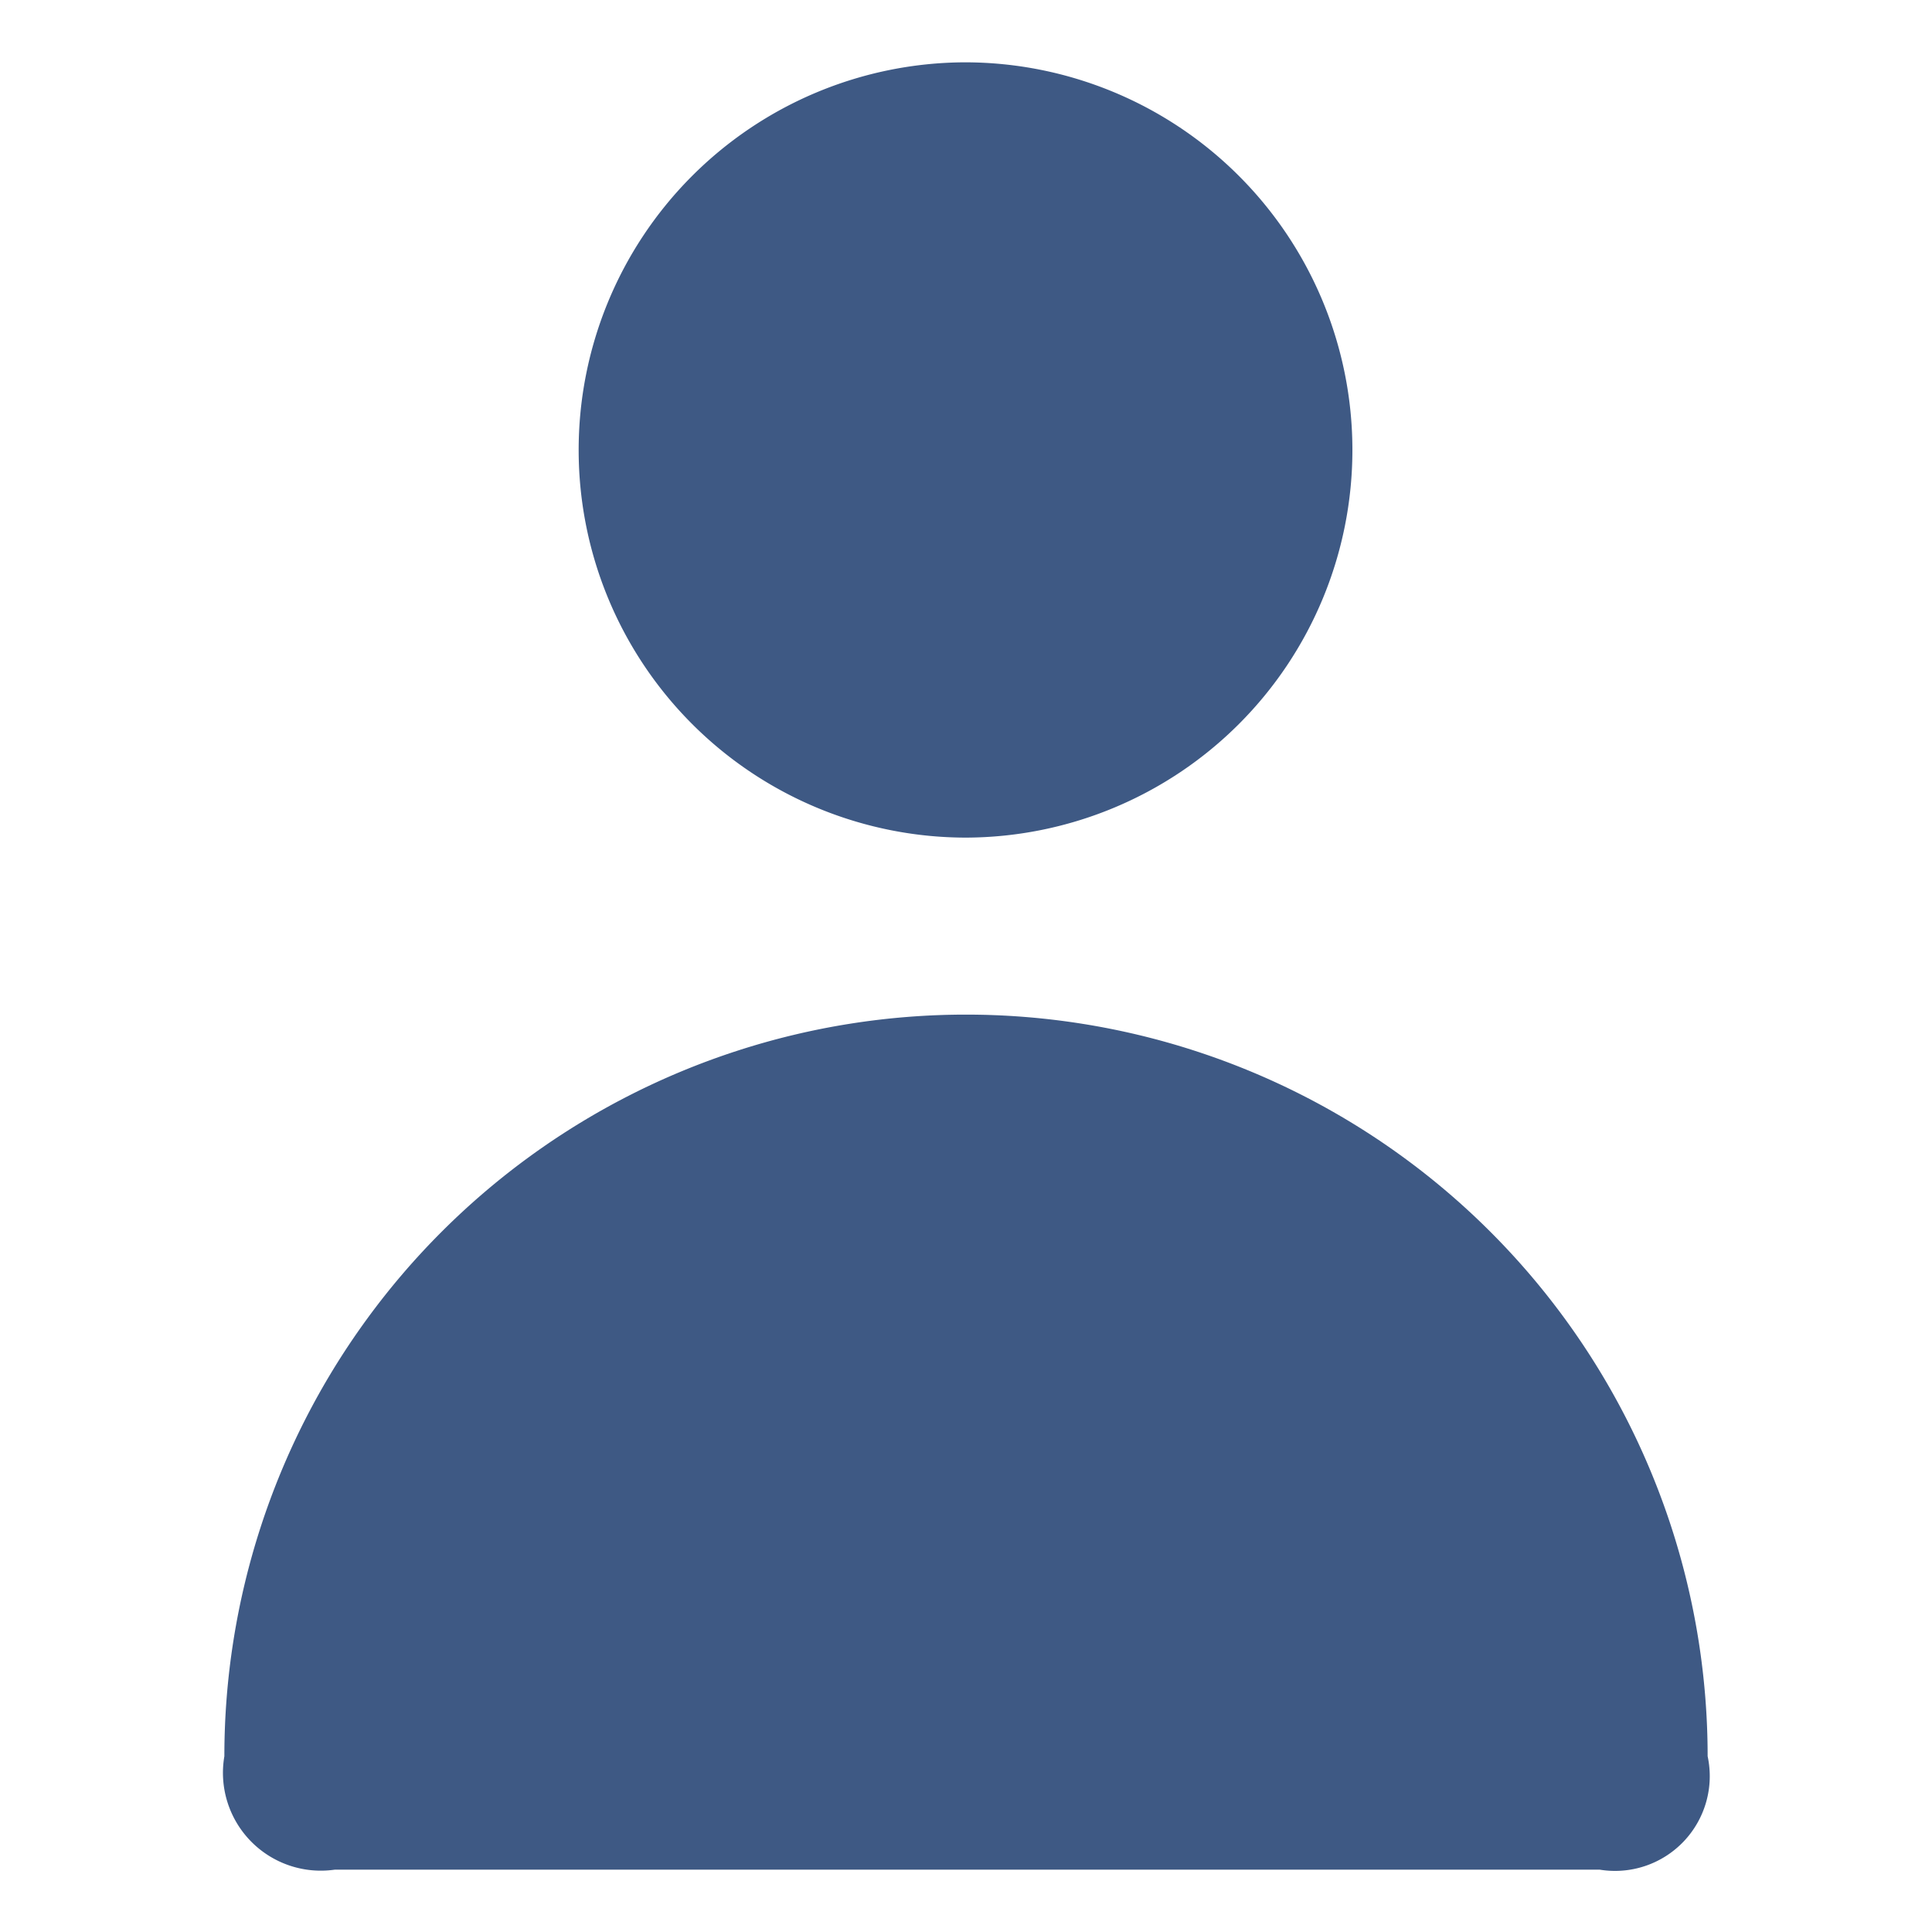
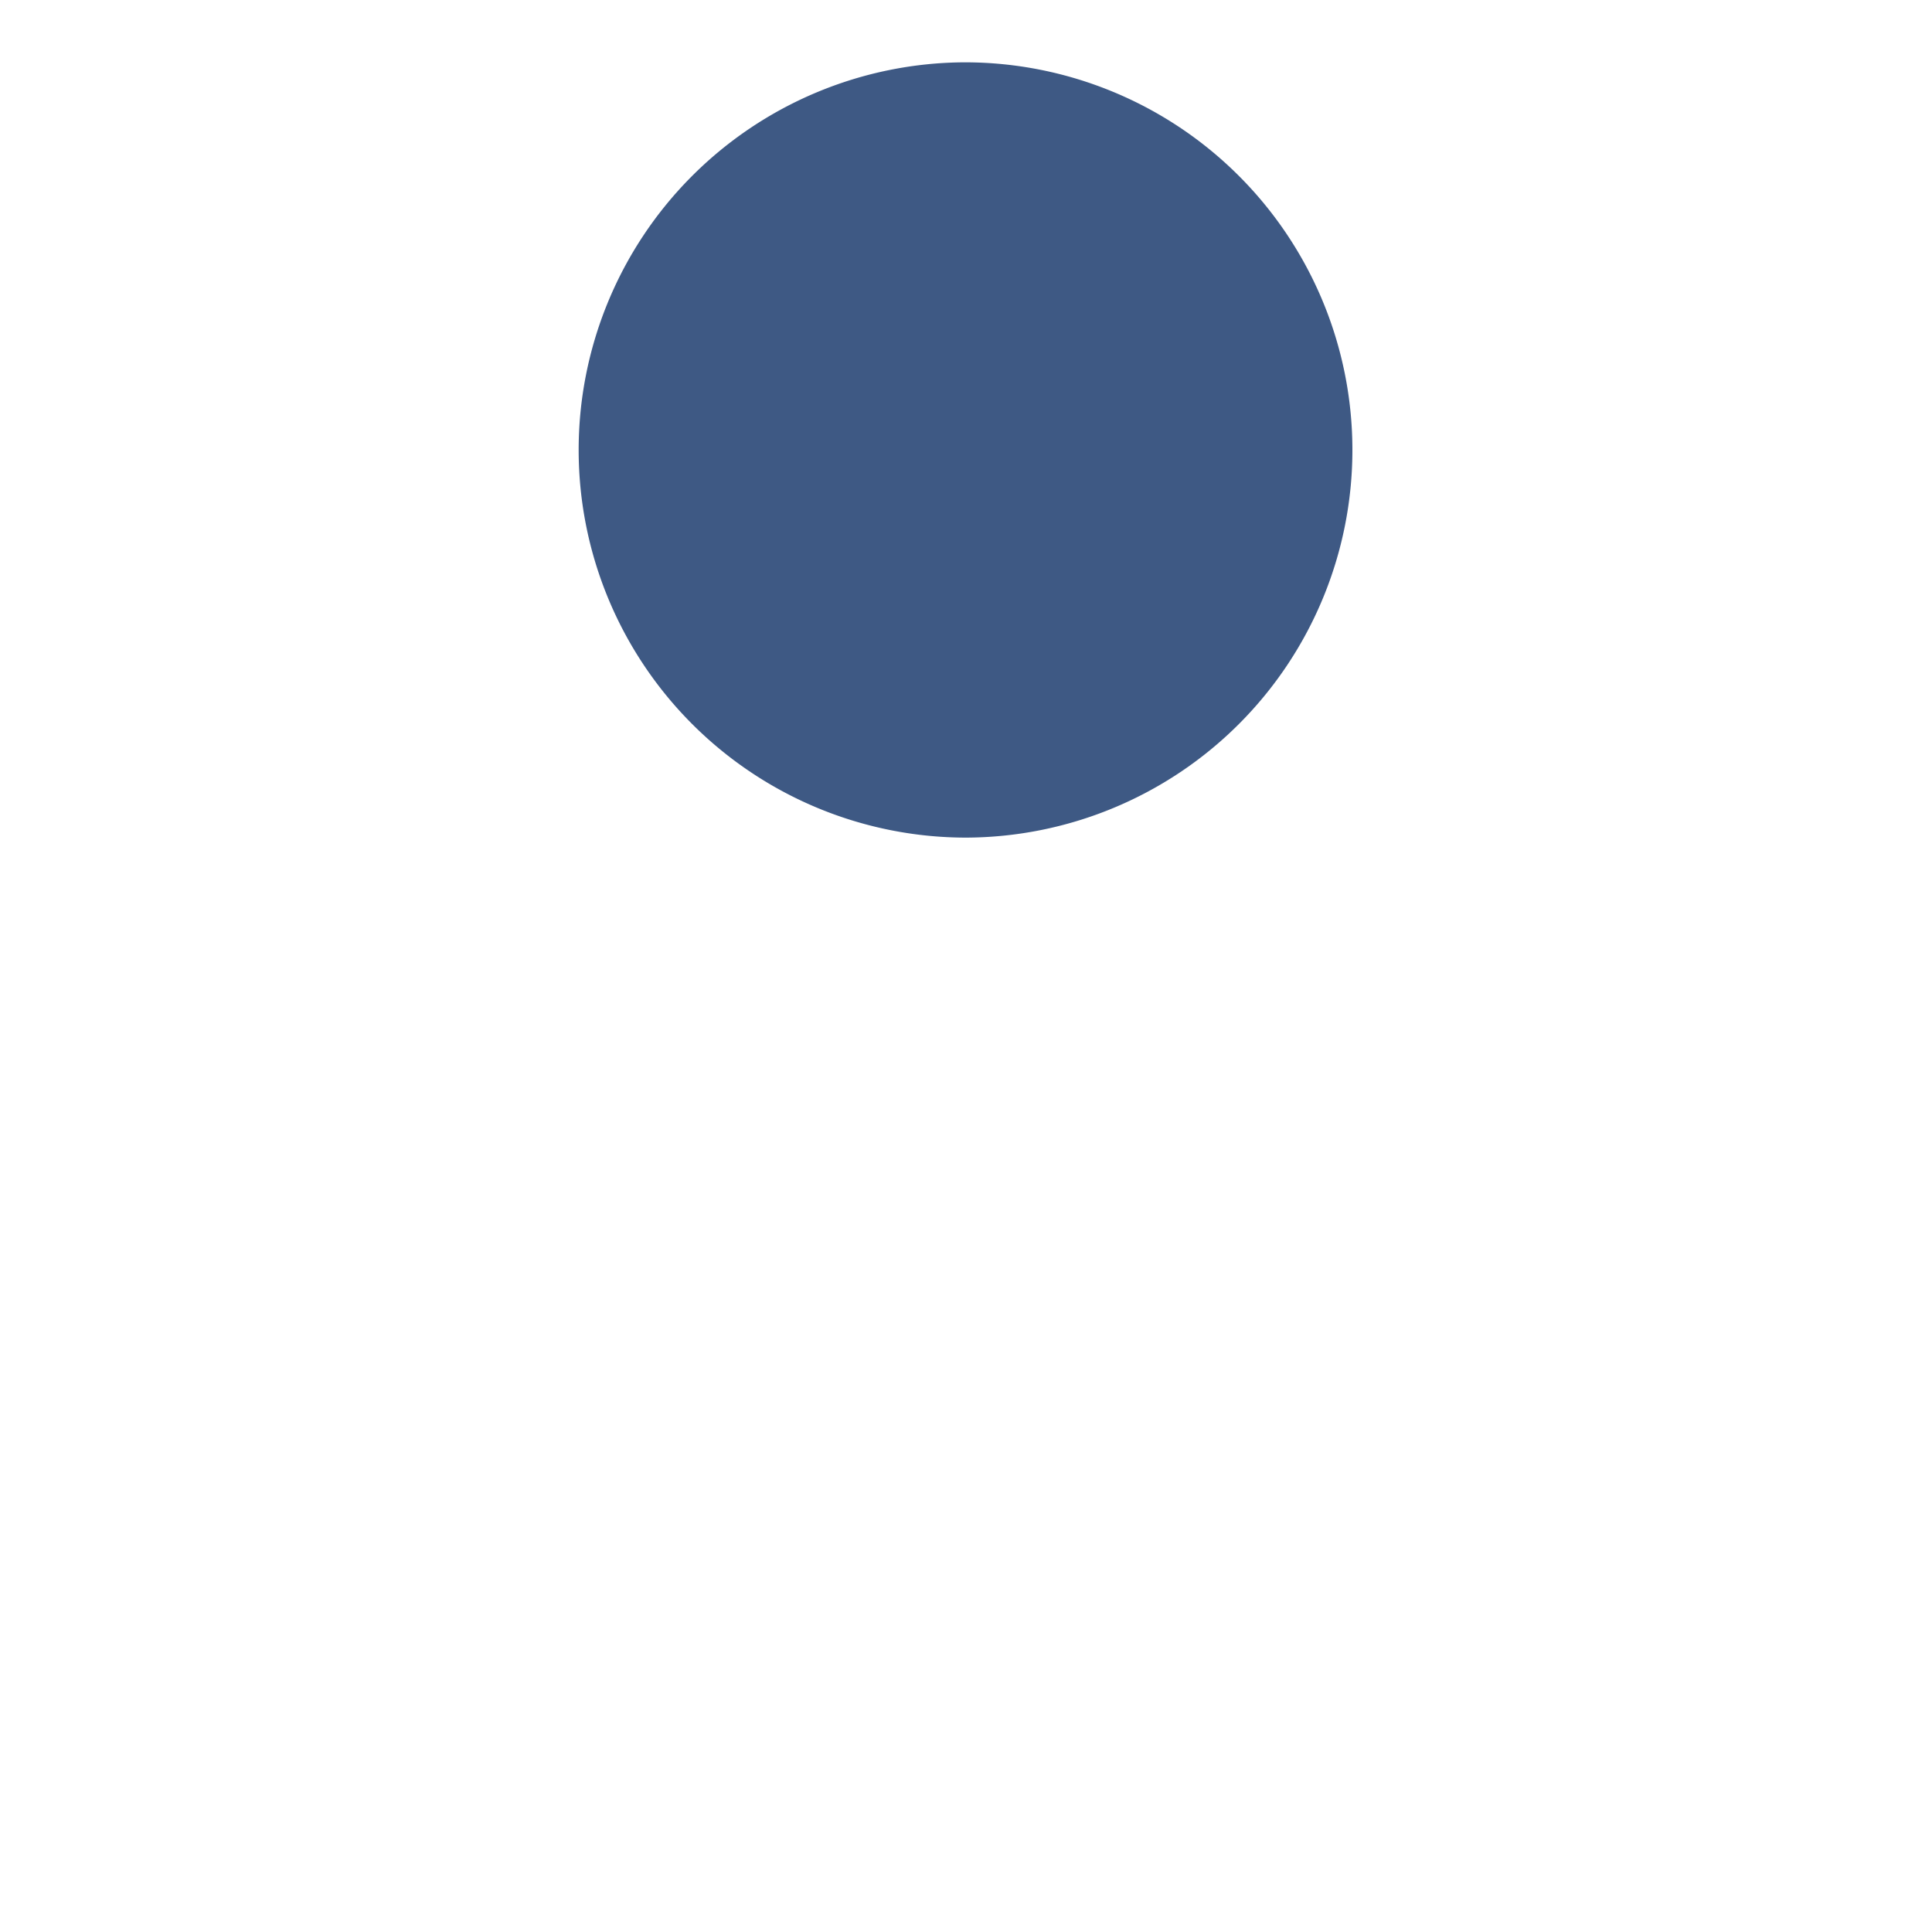
<svg xmlns="http://www.w3.org/2000/svg" id="Layer_1" data-name="Layer 1" viewBox="0 0 31 31">
  <defs>
    <style>.cls-1{fill:#3e5984;}</style>
  </defs>
-   <path class="cls-1" d="M15.52,30H5.37A1.57,1.57,0,0,1,3.6,28.18a11.9,11.9,0,0,1,23.8,0A1.52,1.52,0,0,1,25.67,30Z" />
-   <path class="cls-1" d="M15.53,13.44A6.22,6.22,0,1,1,15.48,1a6.22,6.22,0,1,1,0,12.44Z" />
+   <path class="cls-1" d="M15.53,13.44A6.22,6.22,0,1,1,15.48,1a6.22,6.22,0,1,1,0,12.44" />
</svg>